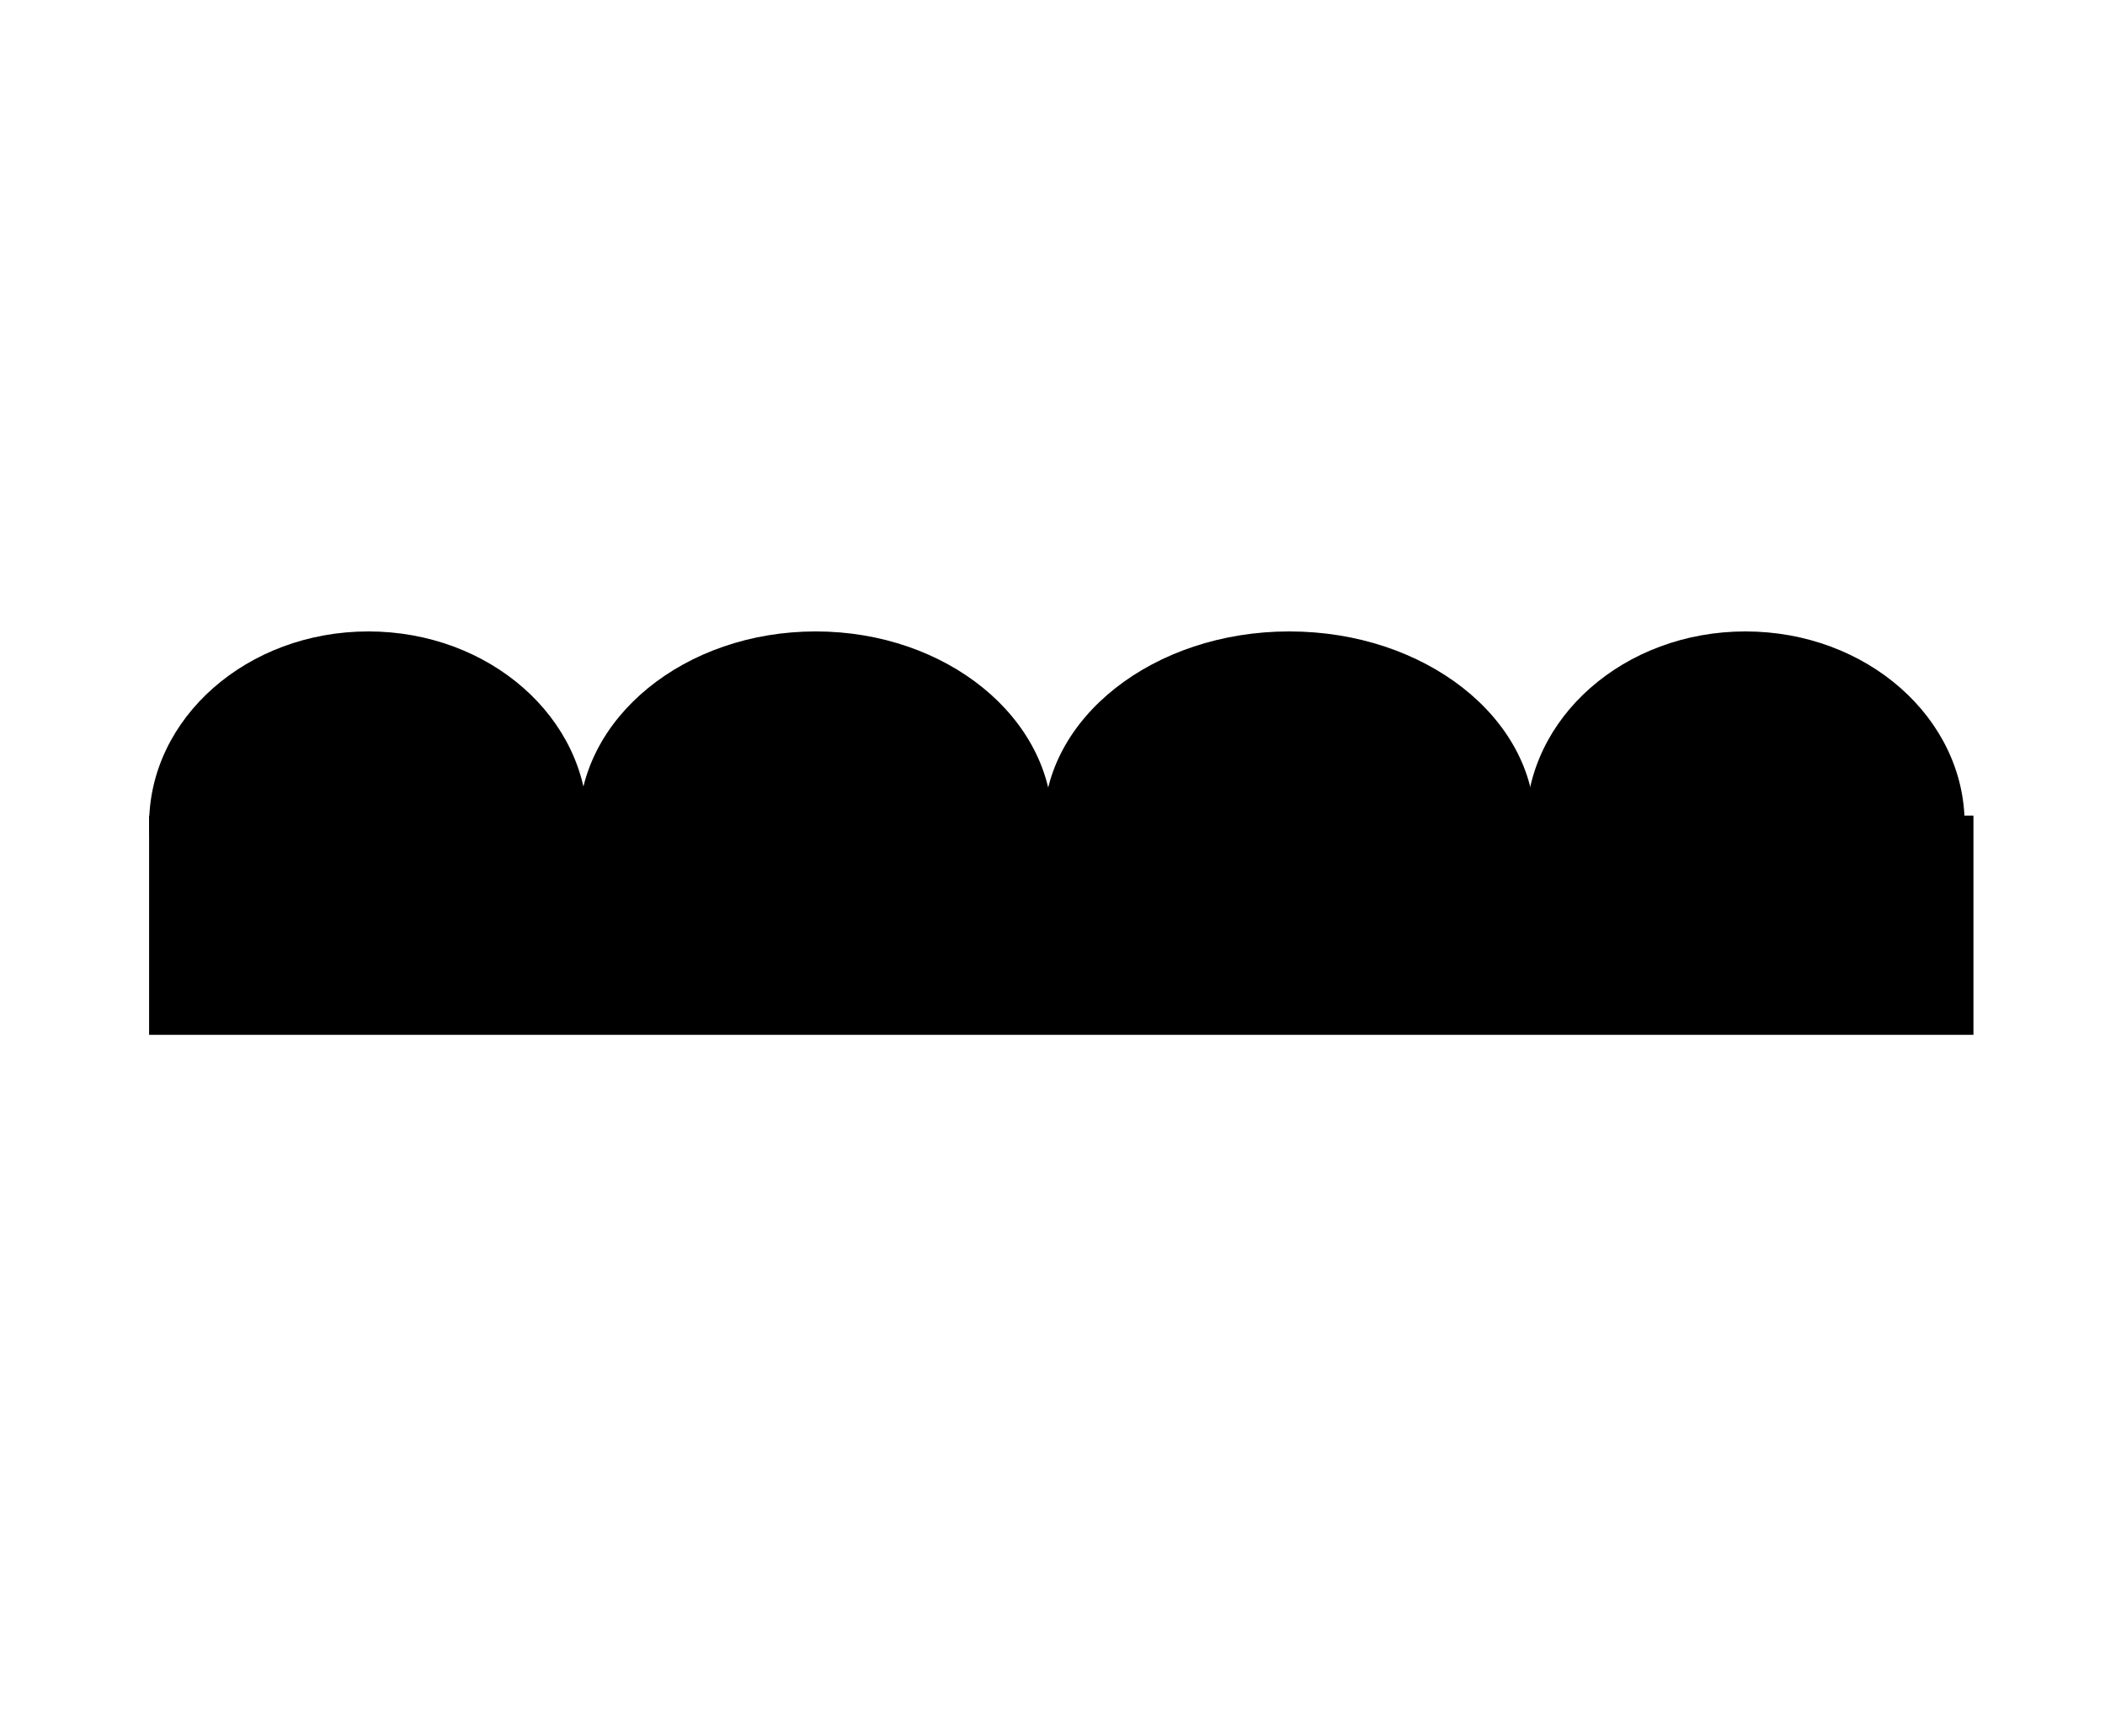
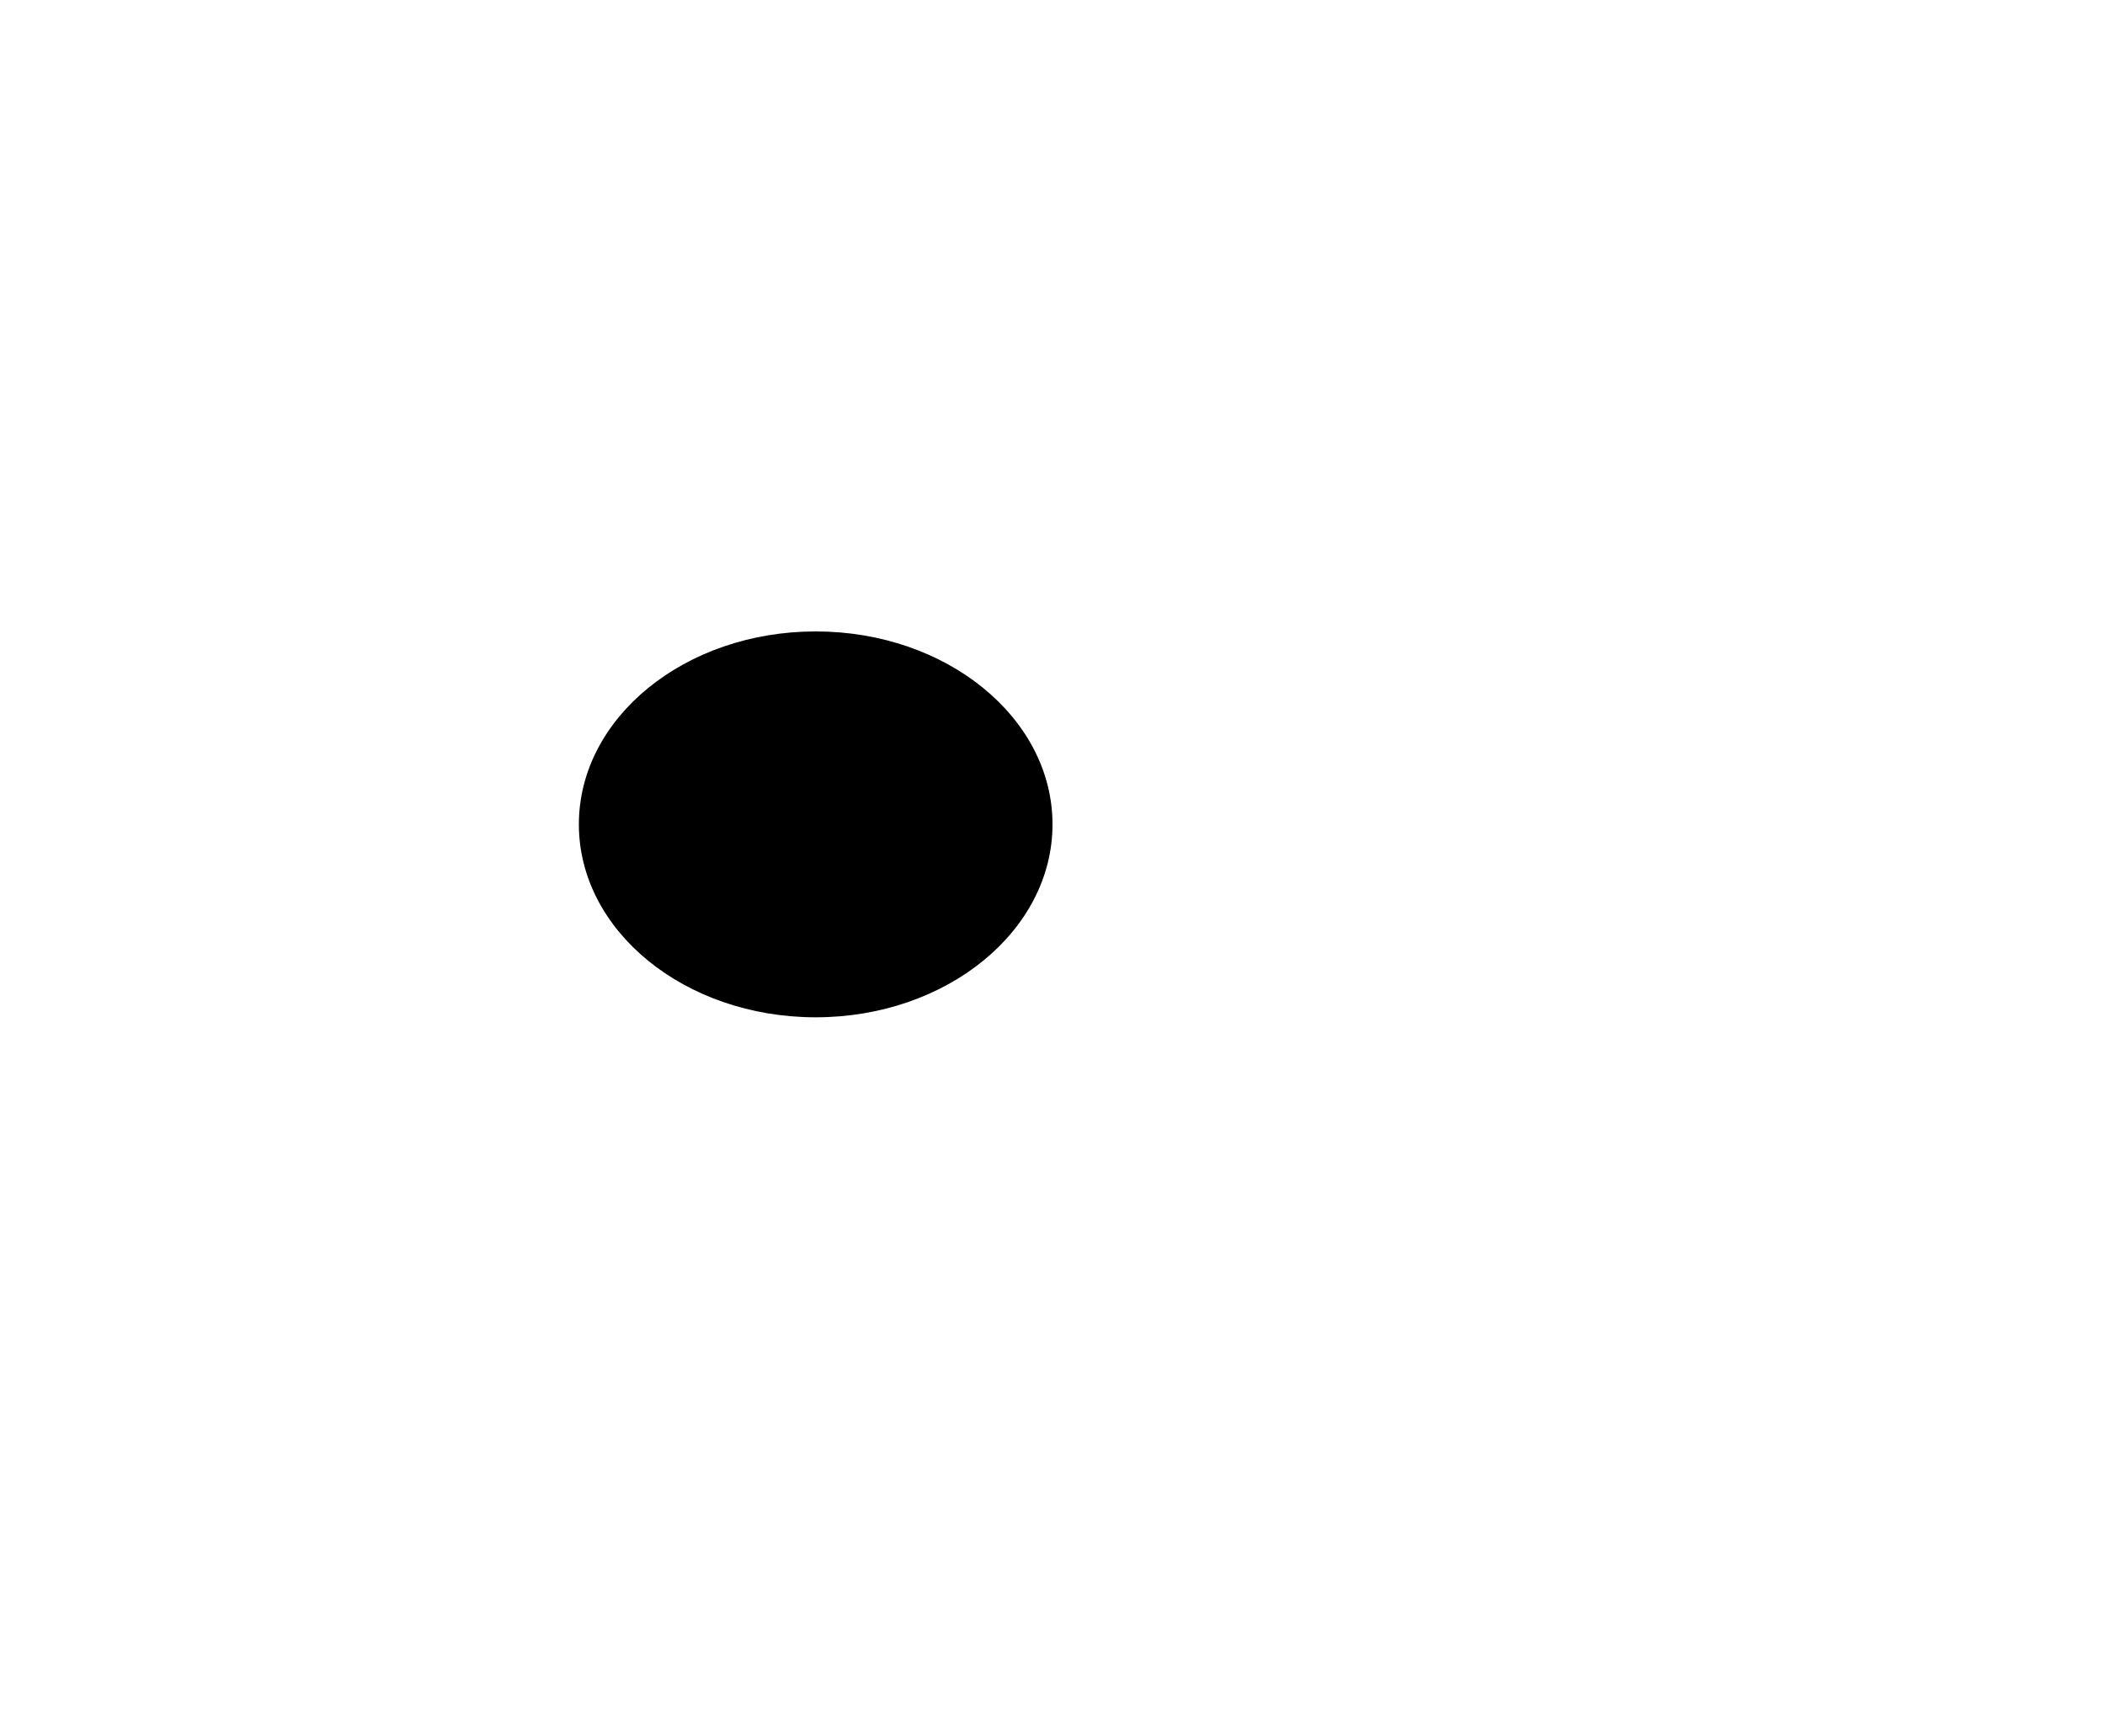
<svg xmlns="http://www.w3.org/2000/svg" version="1.1" id="Ebene_1" x="0px" y="0px" viewBox="0 0 24 19.8" style="enable-background:new 0 0 24 19.8;" xml:space="preserve">
-   <rect x="1.7" y="9.3" width="20.8" height="2.5" />
-   <ellipse cx="4.2" cy="9.4" rx="2.5" ry="2.2" />
  <ellipse cx="9.3" cy="9.4" rx="2.7" ry="2.2" />
-   <ellipse cx="14.7" cy="9.4" rx="2.8" ry="2.2" />
-   <ellipse cx="19.9" cy="9.4" rx="2.5" ry="2.2" />
</svg>